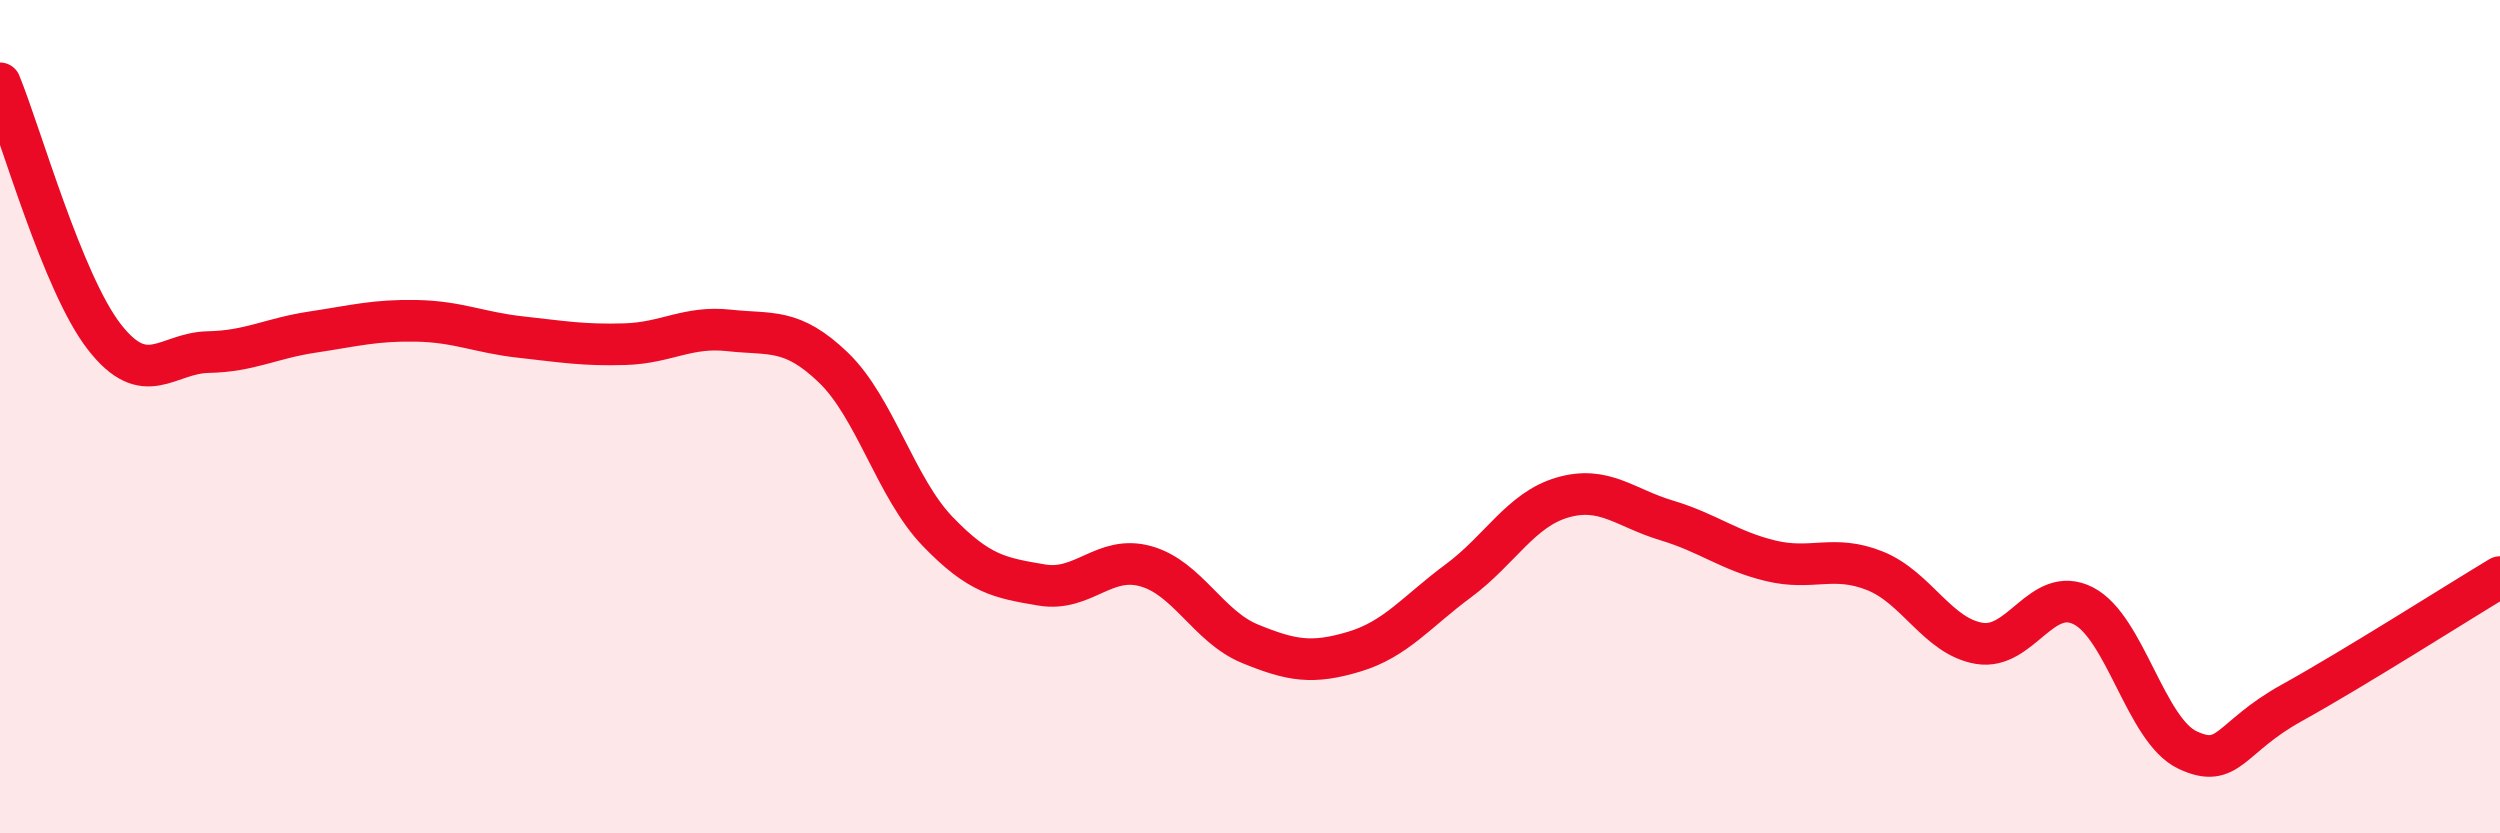
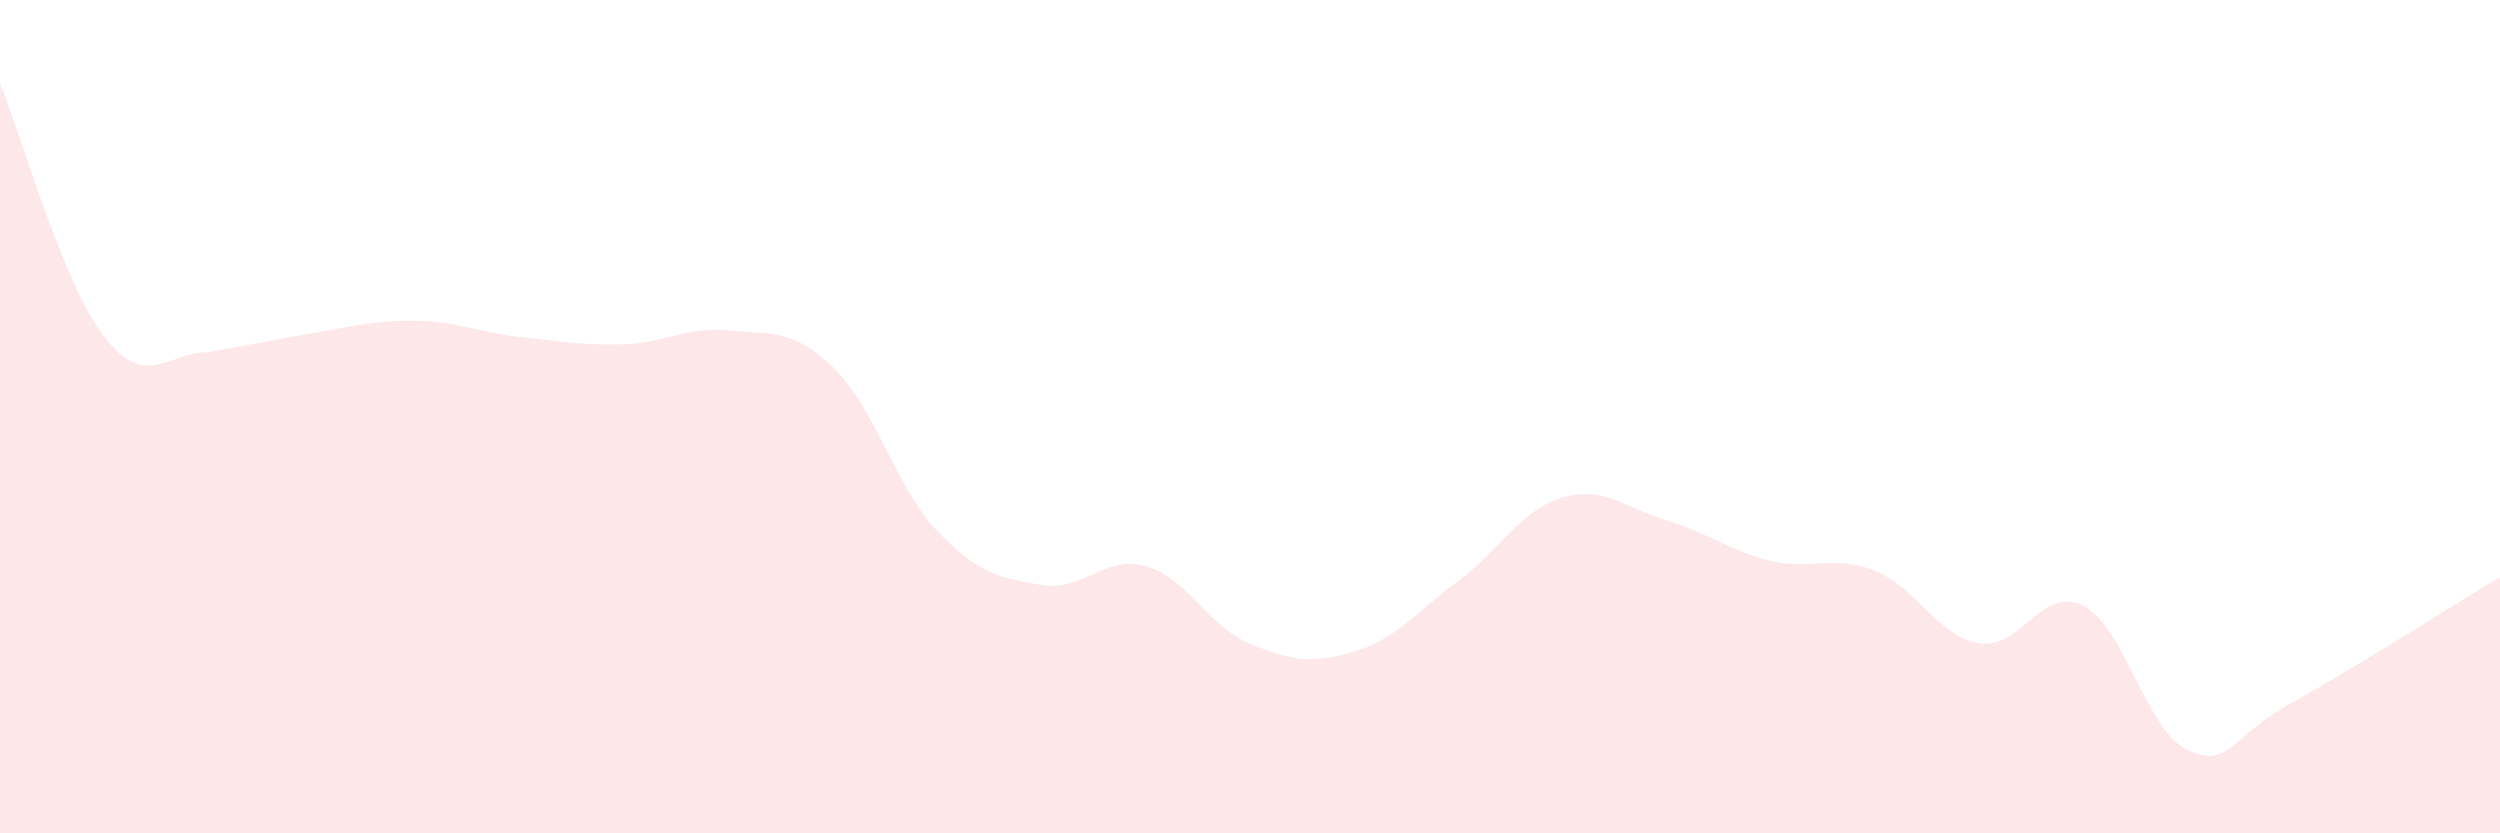
<svg xmlns="http://www.w3.org/2000/svg" width="60" height="20" viewBox="0 0 60 20">
-   <path d="M 0,2 C 0.5,3.22 1.5,6.79 2.5,8.08 C 3.5,9.37 4,8.47 5,8.45 C 6,8.43 6.5,8.12 7.5,7.97 C 8.5,7.82 9,7.68 10,7.7 C 11,7.72 11.5,7.98 12.5,8.09 C 13.5,8.2 14,8.29 15,8.26 C 16,8.23 16.5,7.82 17.5,7.93 C 18.5,8.04 19,7.86 20,8.82 C 21,9.78 21.5,11.71 22.5,12.75 C 23.5,13.79 24,13.87 25,14.04 C 26,14.21 26.5,13.31 27.5,13.59 C 28.5,13.87 29,15.04 30,15.45 C 31,15.86 31.5,15.94 32.5,15.64 C 33.5,15.34 34,14.68 35,13.94 C 36,13.2 36.5,12.23 37.5,11.94 C 38.5,11.65 39,12.19 40,12.49 C 41,12.79 41.5,13.22 42.5,13.46 C 43.5,13.7 44,13.3 45,13.7 C 46,14.1 46.5,15.27 47.5,15.44 C 48.5,15.61 49,14.03 50,14.54 C 51,15.05 51.5,17.53 52.5,18 C 53.5,18.47 53.5,17.7 55,16.87 C 56.5,16.04 59,14.45 60,13.85L60 20L0 20Z" fill="#EB0A25" opacity="0.1" stroke-linecap="round" stroke-linejoin="round" />
-   <path d="M 0,2 C 0.5,3.22 1.5,6.79 2.5,8.08 C 3.5,9.37 4,8.47 5,8.45 C 6,8.43 6.5,8.12 7.5,7.97 C 8.5,7.82 9,7.68 10,7.7 C 11,7.72 11.5,7.98 12.5,8.09 C 13.5,8.2 14,8.29 15,8.26 C 16,8.23 16.5,7.82 17.5,7.93 C 18.5,8.04 19,7.86 20,8.82 C 21,9.78 21.5,11.71 22.5,12.75 C 23.5,13.79 24,13.87 25,14.04 C 26,14.21 26.5,13.31 27.5,13.59 C 28.5,13.87 29,15.04 30,15.45 C 31,15.86 31.5,15.94 32.5,15.64 C 33.5,15.34 34,14.68 35,13.94 C 36,13.2 36.5,12.23 37.5,11.94 C 38.5,11.65 39,12.19 40,12.49 C 41,12.79 41.5,13.22 42.5,13.46 C 43.5,13.7 44,13.3 45,13.7 C 46,14.1 46.5,15.27 47.5,15.44 C 48.5,15.61 49,14.03 50,14.54 C 51,15.05 51.5,17.53 52.5,18 C 53.5,18.47 53.5,17.7 55,16.87 C 56.5,16.04 59,14.45 60,13.85" stroke="#EB0A25" stroke-width="1" fill="none" stroke-linecap="round" stroke-linejoin="round" />
+   <path d="M 0,2 C 0.5,3.22 1.5,6.79 2.5,8.08 C 3.5,9.37 4,8.47 5,8.45 C 8.5,7.82 9,7.68 10,7.7 C 11,7.72 11.5,7.98 12.5,8.09 C 13.5,8.2 14,8.29 15,8.26 C 16,8.23 16.5,7.82 17.5,7.93 C 18.5,8.04 19,7.86 20,8.82 C 21,9.78 21.5,11.71 22.5,12.75 C 23.5,13.79 24,13.87 25,14.04 C 26,14.21 26.5,13.31 27.5,13.59 C 28.5,13.87 29,15.04 30,15.45 C 31,15.86 31.5,15.94 32.5,15.64 C 33.5,15.34 34,14.68 35,13.94 C 36,13.2 36.5,12.23 37.5,11.94 C 38.5,11.65 39,12.19 40,12.49 C 41,12.79 41.5,13.22 42.5,13.46 C 43.5,13.7 44,13.3 45,13.7 C 46,14.1 46.5,15.27 47.5,15.44 C 48.5,15.61 49,14.03 50,14.54 C 51,15.05 51.5,17.53 52.5,18 C 53.5,18.47 53.5,17.7 55,16.87 C 56.5,16.04 59,14.45 60,13.85L60 20L0 20Z" fill="#EB0A25" opacity="0.1" stroke-linecap="round" stroke-linejoin="round" />
</svg>